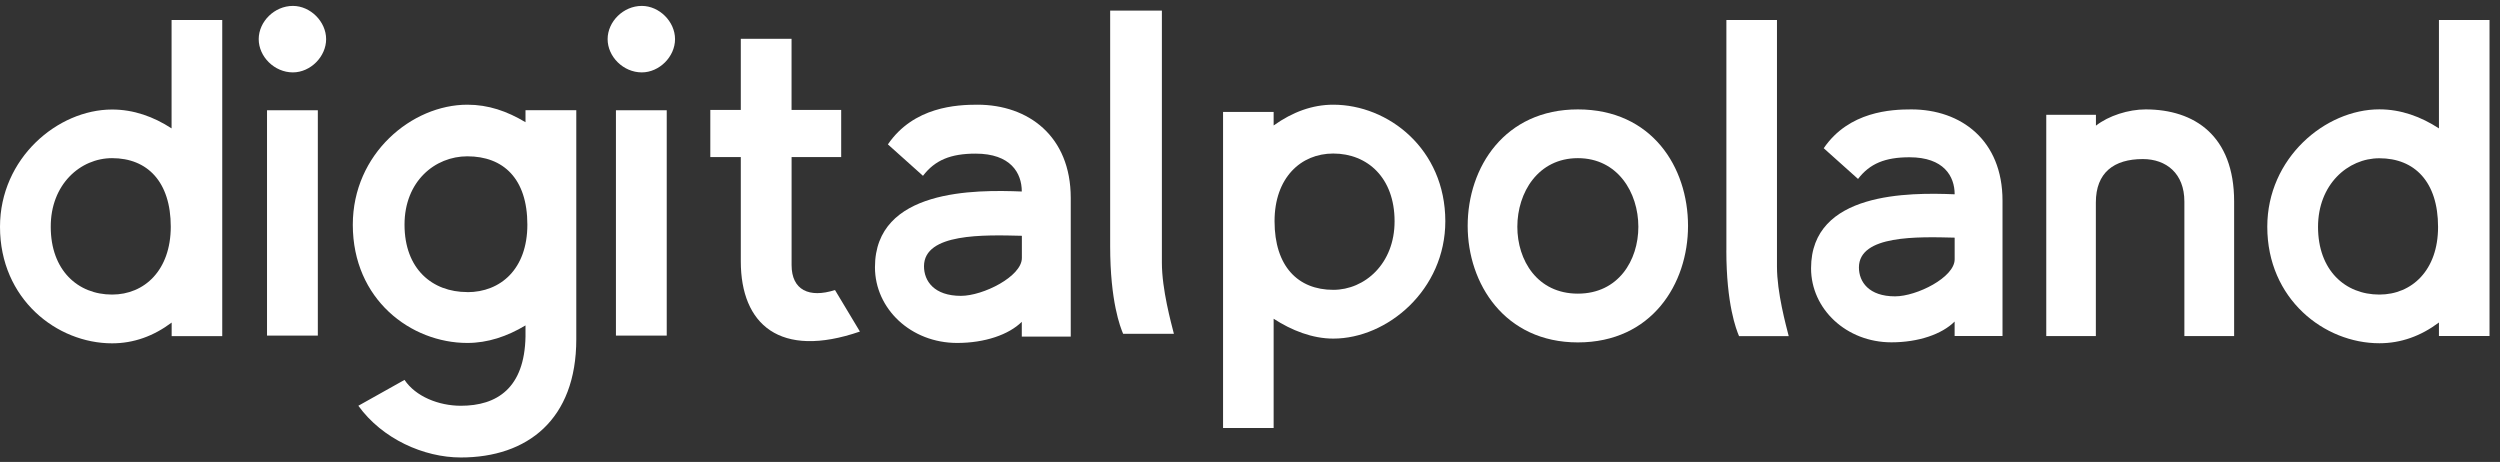
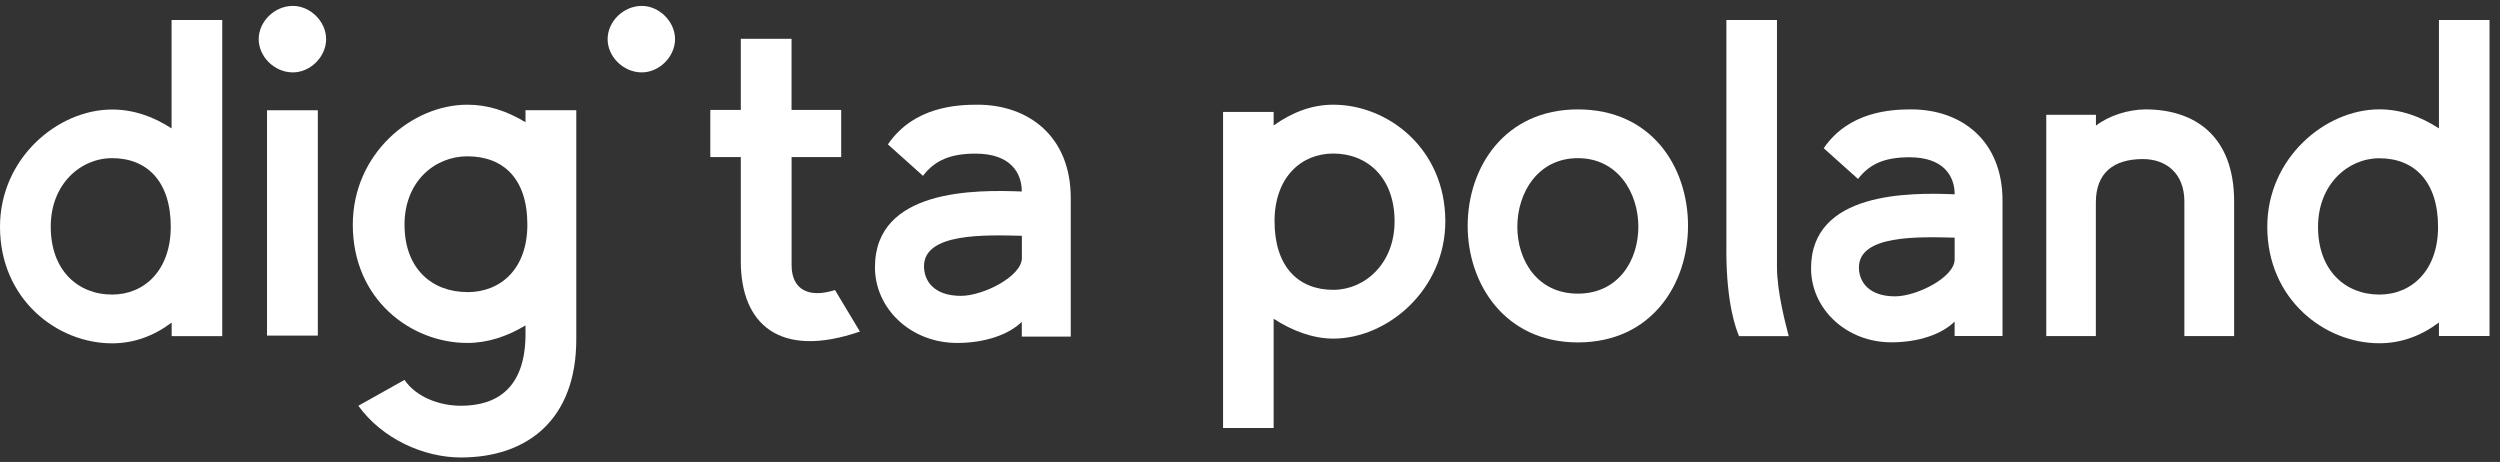
<svg xmlns="http://www.w3.org/2000/svg" width="184" height="34" viewBox="0 0 184 34" fill="none">
  <rect x="0" y="0" width="184" height="34" fill="#333333" stroke="none" />
  <path fill-rule="evenodd" clip-rule="evenodd" d="M179.506 1.473V9.449C178.177 8.585 176.716 8.048 175.121 8.048C171.132 8.048 166.872 11.637 166.872 16.689C166.872 22.006 171.06 25.263 175.121 25.263C176.716 25.263 178.177 24.731 179.506 23.735V24.731H183.229V1.473H179.506ZM175.121 21.68C172.595 21.68 170.607 19.886 170.607 16.7C170.607 13.577 172.8 11.648 175.121 11.648C177.712 11.648 179.441 13.376 179.441 16.7C179.446 19.889 177.513 21.68 175.121 21.68Z" fill="white" />
  <path fill-rule="evenodd" clip-rule="evenodd" d="M157.917 8.052C161.506 8.052 164.432 9.98 164.432 14.831V24.735H160.77V14.831C160.77 12.77 159.441 11.707 157.712 11.707C155.584 11.707 154.255 12.705 154.255 14.898V24.735H150.605V8.45H154.261V9.248C155.195 8.517 156.655 8.052 157.917 8.052Z" fill="white" />
  <path fill-rule="evenodd" clip-rule="evenodd" d="M140.673 8.052C139.211 8.052 136.086 8.185 134.226 10.909L136.751 13.17C137.616 12.04 138.746 11.575 140.54 11.575C143.066 11.575 143.863 12.976 143.863 14.3C140.54 14.166 133.294 14.101 133.294 19.747C133.294 22.739 135.887 25.195 139.208 25.195C141.202 25.195 142.929 24.597 143.86 23.666V24.729H147.385V14.766C147.385 10.311 144.328 8.052 140.673 8.052ZM143.863 19.086C143.863 20.415 141.073 21.811 139.477 21.811C137.549 21.811 136.817 20.747 136.817 19.684C136.817 17.291 141.138 17.424 143.863 17.491V19.086Z" fill="white" />
  <path fill-rule="evenodd" clip-rule="evenodd" d="M127.062 18.423V1.473H130.785V19.62C130.785 21.548 131.45 23.94 131.649 24.737H127.993C127.794 24.27 127.059 22.412 127.059 18.423" fill="white" />
  <path fill-rule="evenodd" clip-rule="evenodd" d="M116.131 8.052C110.746 8.052 108.021 12.305 108.021 16.625C108.021 20.88 110.746 25.201 116.131 25.201C121.578 25.201 124.239 20.88 124.239 16.625C124.239 12.305 121.581 8.052 116.131 8.052ZM116.131 21.612C113.139 21.612 111.676 19.153 111.676 16.692C111.676 14.166 113.205 11.64 116.131 11.64C119.056 11.64 120.583 14.166 120.583 16.692C120.583 19.153 119.12 21.612 116.131 21.612Z" fill="white" />
  <path fill-rule="evenodd" clip-rule="evenodd" d="M98.127 7.706C96.597 7.706 95.136 8.238 93.74 9.234V8.238H90.017V31.502H93.74V23.459C95.069 24.323 96.597 24.921 98.127 24.921C102.115 24.921 106.376 21.332 106.376 16.28C106.37 10.963 102.181 7.706 98.127 7.706ZM98.127 21.332C95.534 21.332 93.807 19.604 93.807 16.28C93.807 13.089 95.734 11.3 98.127 11.3C100.653 11.3 102.641 13.094 102.641 16.28C102.647 19.403 100.452 21.332 98.127 21.332Z" fill="white" />
-   <path fill-rule="evenodd" clip-rule="evenodd" d="M81.708 18.113V0.78H85.515V19.337C85.515 21.308 86.195 23.755 86.399 24.57H82.664C82.457 24.091 81.708 22.191 81.708 18.113Z" fill="white" />
  <path fill-rule="evenodd" clip-rule="evenodd" d="M71.942 7.706C70.446 7.706 67.251 7.841 65.349 10.627L67.931 12.94C68.815 11.784 69.97 11.307 71.805 11.307C74.388 11.307 75.204 12.735 75.204 14.095C71.805 13.958 64.397 13.891 64.397 19.668C64.397 22.726 67.042 25.241 70.446 25.241C72.485 25.241 74.253 24.63 75.204 23.685V24.774H78.807V14.571C78.807 10.016 75.68 7.706 71.942 7.706ZM75.21 18.988C75.21 20.347 72.356 21.775 70.725 21.775C68.753 21.775 68.006 20.686 68.006 19.596C68.006 17.15 72.424 17.285 75.21 17.354V18.988Z" fill="white" />
  <path fill-rule="evenodd" clip-rule="evenodd" d="M54.523 19.238V11.558H52.279V8.092H54.523V2.858H58.258V8.092H61.911V11.558H58.261V19.511C58.261 21.346 59.552 21.957 61.455 21.346L63.29 24.402C57.376 26.441 54.523 23.858 54.523 19.235" fill="white" />
  <path fill-rule="evenodd" clip-rule="evenodd" d="M38.677 8.112V8.995C37.318 8.182 35.952 7.706 34.395 7.706C30.316 7.706 25.966 11.307 25.966 16.541C25.966 22.048 30.249 25.241 34.395 25.241C35.891 25.241 37.318 24.765 38.677 23.95V24.765C38.608 28.572 36.57 29.864 33.919 29.864C32.288 29.864 30.589 29.183 29.773 27.96L26.374 29.864C28.142 32.31 31.199 33.67 33.919 33.67C38.814 33.67 42.415 30.883 42.415 24.97V8.112H38.677ZM34.395 21.497C31.812 21.497 29.773 19.797 29.773 16.535C29.773 13.34 32.016 11.505 34.395 11.505C37.041 11.505 38.814 13.138 38.814 16.535C38.814 19.803 36.842 21.503 34.395 21.503V21.497Z" fill="white" />
  <path fill-rule="evenodd" clip-rule="evenodd" d="M19.653 24.7H23.392V8.115H19.653V24.7Z" fill="white" />
  <path fill-rule="evenodd" clip-rule="evenodd" d="M19.041 2.881C19.041 1.59 20.198 0.435 21.556 0.435C22.848 0.435 24.003 1.59 24.003 2.881C24.003 4.173 22.848 5.328 21.556 5.328C20.198 5.328 19.041 4.173 19.041 2.881Z" fill="white" />
-   <path fill-rule="evenodd" clip-rule="evenodd" d="M45.333 24.7H49.071V8.115H45.333V24.7Z" fill="white" />
  <path fill-rule="evenodd" clip-rule="evenodd" d="M44.721 2.881C44.721 1.59 45.878 0.435 47.236 0.435C48.528 0.435 49.683 1.59 49.683 2.881C49.683 4.173 48.528 5.328 47.236 5.328C45.878 5.328 44.721 4.173 44.721 2.881Z" fill="white" />
  <path fill-rule="evenodd" clip-rule="evenodd" d="M12.628 1.473V9.449C11.299 8.585 9.838 8.061 8.249 8.061C4.253 8.061 0 11.64 0 16.695C0 22.012 4.187 25.269 8.249 25.269C9.844 25.269 11.305 24.737 12.634 23.741V24.737H16.357V1.473H12.628ZM8.249 21.68C5.723 21.68 3.735 19.886 3.735 16.7C3.721 13.572 5.914 11.64 8.249 11.64C10.84 11.64 12.569 13.368 12.569 16.692C12.563 19.889 10.634 21.68 8.249 21.68Z" fill="white" />
</svg>